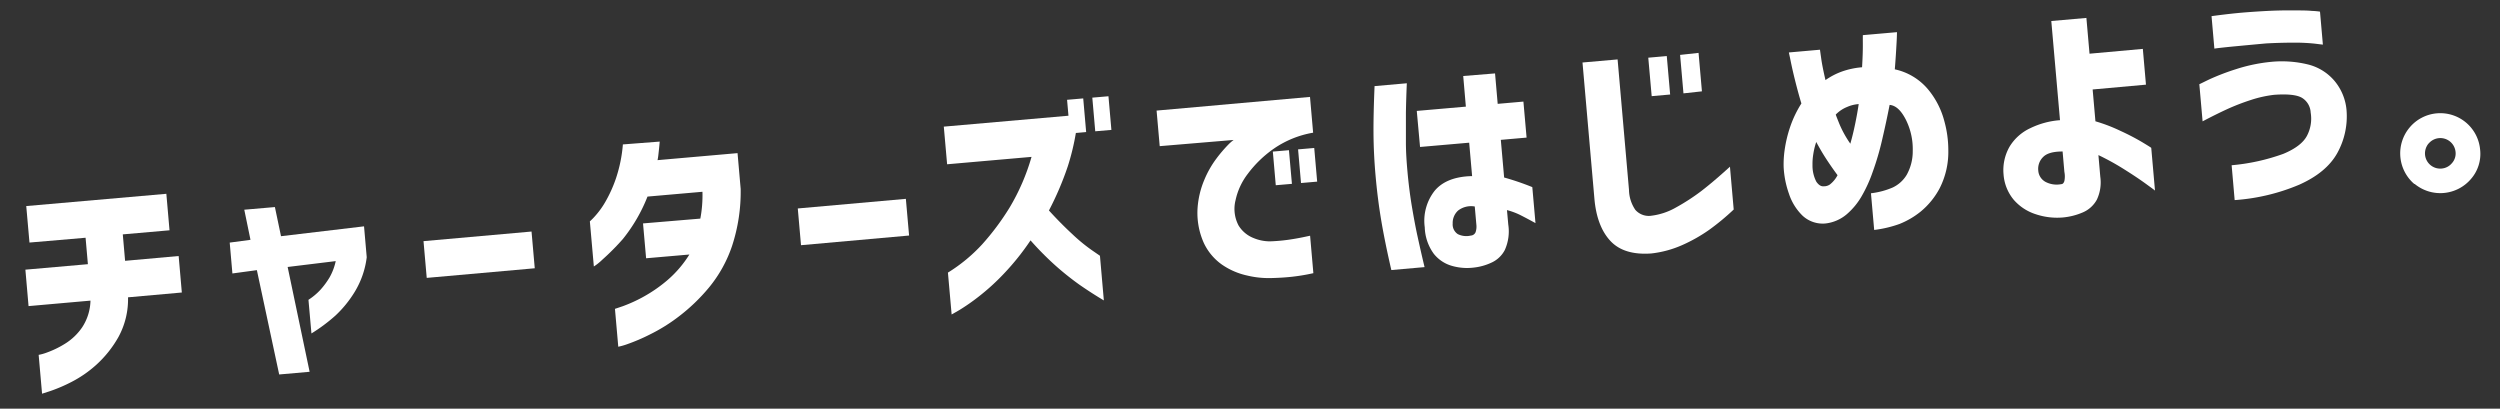
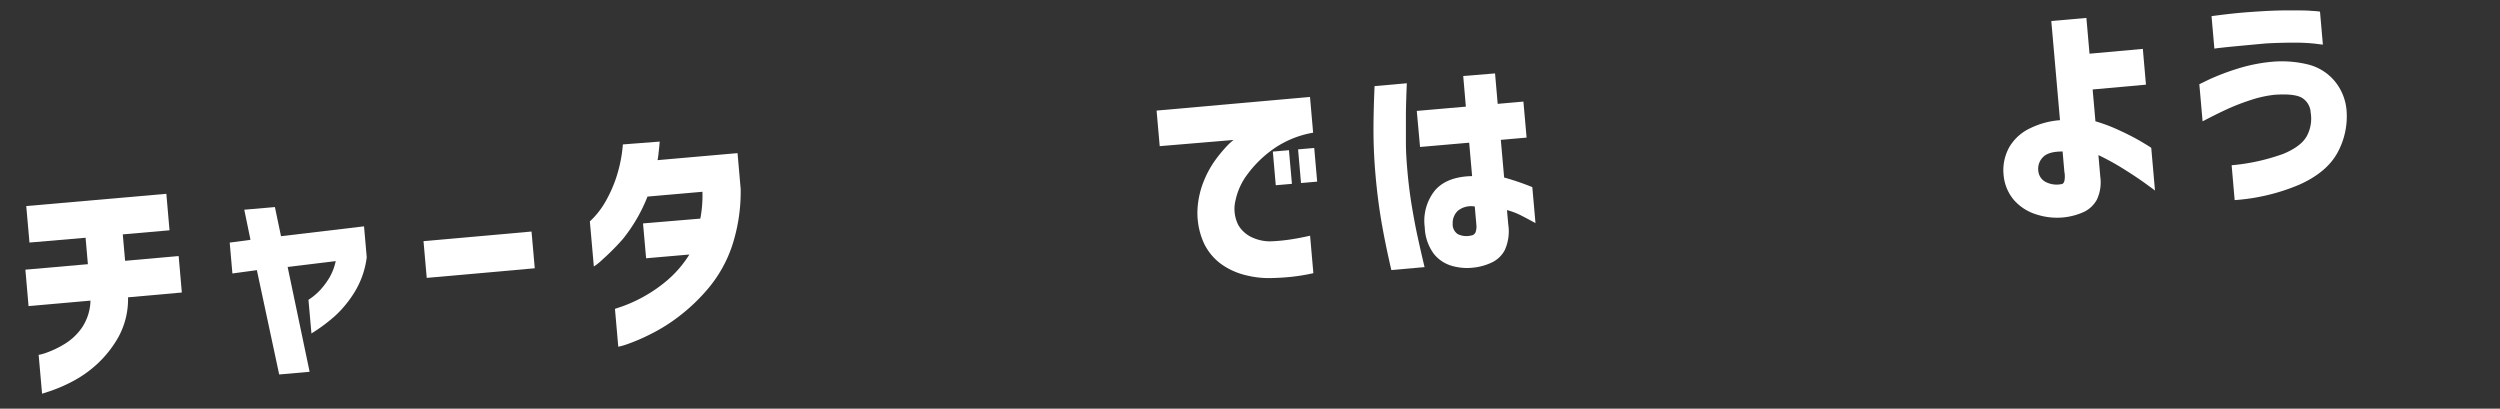
<svg xmlns="http://www.w3.org/2000/svg" id="レイヤー_1" data-name="レイヤー 1" viewBox="0 0 520 85" width="100%" height="16.3%">
  <rect x="0" y="0" width="520" height="85" fill="#333333" stroke="none" />
  <defs>
    <style>.cls-1{fill:#fff;}</style>
  </defs>
  <title>アートボード 1</title>
  <path class="cls-1" d="M5.94,63.67l-.66-7.58,13-1.14-.48-5.5-11.67,1-.67-7.59,29.14-2.55.66,7.59-9.72.85.48,5.5,11.14-1,.66,7.59-11.19,1a16.39,16.39,0,0,1-2,8.27,23,23,0,0,1-4.57,5.74,24.08,24.08,0,0,1-5.18,3.59,32.78,32.78,0,0,1-4.34,1.87l-1.79.58-.71-8.08a9.55,9.55,0,0,0,1.73-.49,19.58,19.58,0,0,0,3.71-1.8,11.85,11.85,0,0,0,3.62-3.45,10.57,10.57,0,0,0,1.72-5.54Z" />
  <path class="cls-1" d="M48.34,56.88l-.56-6.42,4.32-.58-1.29-6.26,6.37-.55,1.27,6.06,17.27-2.05.56,6.42a18.06,18.06,0,0,1-2.5,7.21,23.43,23.43,0,0,1-4,4.92,35.48,35.48,0,0,1-5,3.73l-.62-7a12.89,12.89,0,0,0,2.54-2.14,16.25,16.25,0,0,0,1.86-2.54,11.8,11.8,0,0,0,1.27-3.37l-10,1.22L64.4,77.33l-6.33.56-4.64-21.7Z" />
  <path class="cls-1" d="M88.76,57.8l-.67-7.64,22.47-2,.67,7.64Z" />
  <path class="cls-1" d="M137.22,29.45c-.08.95-.17,1.82-.26,2.59a12.7,12.7,0,0,1-.19,1.27l16.64-1.46.65,7.45a36.1,36.1,0,0,1-1.78,11.82,27.2,27.2,0,0,1-4.81,8.68,38.21,38.21,0,0,1-6.24,6,35.84,35.84,0,0,1-6.09,3.79,38.7,38.7,0,0,1-4.68,2,13.49,13.49,0,0,1-1.86.53l-.69-7.88s.58-.19,1.66-.56a30.71,30.71,0,0,0,4.08-1.85,29.85,29.85,0,0,0,5.06-3.46,23,23,0,0,0,4.68-5.43l-9,.78-.64-7.25,11.92-1a26.22,26.22,0,0,0,.44-5.58l-11.43,1a33.7,33.7,0,0,1-5.11,8.81A49.59,49.59,0,0,1,125.3,54a11.63,11.63,0,0,1-1.78,1.43l-.83-9.39a12,12,0,0,0,1-1,17.47,17.47,0,0,0,2.19-3,27.45,27.45,0,0,0,2.26-5,29.64,29.64,0,0,0,1.42-7Z" />
-   <path class="cls-1" d="M166.61,51l-.67-7.64,22.48-2,.67,7.63Z" />
-   <path class="cls-1" d="M197,34.17l-.69-7.83,25.93-2.27-.29-3.31,3.36-.29.61,7-2.14.19a49.14,49.14,0,0,1-1.7,7,63.46,63.46,0,0,1-3.9,9.12c1.62,1.78,3.23,3.41,4.81,4.87A35.73,35.73,0,0,0,227.05,52l1.74,1.2.81,9.29c-1.86-1.11-3.55-2.21-5.09-3.28a59.13,59.13,0,0,1-4.95-3.95A62.45,62.45,0,0,1,214.35,50a52.12,52.12,0,0,1-5.5,6.88,46.41,46.41,0,0,1-5.33,4.85,42.29,42.29,0,0,1-4,2.78l-1.58.9-.77-8.71a33.71,33.71,0,0,0,7.16-5.92A52.75,52.75,0,0,0,210,43.17a44.35,44.35,0,0,0,4.56-10.54Zm30.81-6.86-.61-7,3.36-.29.61,7Z" />
+   <path class="cls-1" d="M166.61,51Z" />
  <path class="cls-1" d="M272.48,20.16l.65,7.44A20.43,20.43,0,0,0,265,30.89a23.58,23.58,0,0,0-5.47,5.28A13.7,13.7,0,0,0,257,41.62a7.4,7.4,0,0,0,.61,5.26,6.38,6.38,0,0,0,3.1,2.62,8.82,8.82,0,0,0,3.47.7,36.43,36.43,0,0,0,3.74-.32c1.2-.17,2.25-.36,3.16-.55l1.42-.3.68,7.79a41.1,41.1,0,0,1-4.68.77c-1.36.14-2.78.22-4.24.25a19.11,19.11,0,0,1-4.85-.53,14.77,14.77,0,0,1-5.17-2.22,11.49,11.49,0,0,1-3.83-4.52,15.29,15.29,0,0,1-1.31-7.38,18.3,18.3,0,0,1,1.39-5.76A20.3,20.3,0,0,1,253,33a28.73,28.73,0,0,1,2.46-2.89,8.44,8.44,0,0,1,1.14-1L241.22,30.4,240.57,23Zm-7.12,18.37-.61-7,3.35-.29.62,7Zm5.25-.46-.61-7,3.36-.29.61,7Z" />
  <path class="cls-1" d="M285.91,17.91l6.71-.59q-.15,3.45-.19,6.22c0,1.85,0,3.84,0,6s.15,4.21.33,6.22q.32,3.56.88,7c.39,2.32.78,4.44,1.2,6.36s.9,4.07,1.47,6.44l-6.91.61q-1.35-5.86-2.1-10.31t-1.18-9.31q-.4-4.52-.43-8.76C285.67,25,285.75,21.68,285.91,17.91Zm8.78,5.16,10.21-.89-.55-6.37,6.62-.54.55,6.33,5.35-.47.66,7.49-5.36.47.69,7.83a55.05,55.05,0,0,1,5.86,2l.66,7.49c-1.28-.71-2.35-1.27-3.22-1.71a14.47,14.47,0,0,0-2.71-1l.27,3A9.42,9.42,0,0,1,313,52a5.83,5.83,0,0,1-2.85,2.66,11.62,11.62,0,0,1-3.64,1A11.36,11.36,0,0,1,302,55.3a7.4,7.4,0,0,1-3.77-2.51,9.82,9.82,0,0,1-1.88-5.5,10.09,10.09,0,0,1,2.1-7.66c1.64-1.92,4.23-2.93,7.75-3l-.61-6.95-10.22.89ZM305.92,49a1.15,1.15,0,0,0,1-.7,3.64,3.64,0,0,0,.16-1.61l-.33-3.74a4.42,4.42,0,0,0-3.46.84,3.47,3.47,0,0,0-1.13,2.7,2.4,2.4,0,0,0,1.07,2.21A4,4,0,0,0,305.92,49Z" />
-   <path class="cls-1" d="M336.46,12.36l2.37,27.14a7.57,7.57,0,0,0,1.32,4.15,3.72,3.72,0,0,0,3.08,1.25,13.66,13.66,0,0,0,5.31-1.71,43.71,43.71,0,0,0,5.34-3.46q2.6-2,5.95-5.06l.78,8.91a49.42,49.42,0,0,1-5.12,4.24,32.9,32.9,0,0,1-5.46,3.1,21.84,21.84,0,0,1-6.56,1.8q-5.7.41-8.51-2.61t-3.32-8.75L329.16,13ZM343.55,20l-.71-8,3.85-.34.7,8Zm6.61-.58-.7-8L353.3,11l.7,8Z" />
-   <path class="cls-1" d="M372.09,10.91l6.47-.57c0,.07.09.67.25,1.82s.46,2.65.89,4.5a14.43,14.43,0,0,1,3.47-1.8,16.51,16.51,0,0,1,4.14-.87c.12-2,.17-3.57.16-4.8s0-1.85,0-1.88l7.1-.62s0,.75-.08,2.16-.18,3.27-.37,5.57a12.44,12.44,0,0,1,6.9,4.15,17,17,0,0,1,3.4,6.62,22.68,22.68,0,0,1,.83,6.1,16.65,16.65,0,0,1-1.79,7.85A15.9,15.9,0,0,1,399.51,44a16.89,16.89,0,0,1-4.43,2.59,24.14,24.14,0,0,1-5.25,1.24l-.67-7.63A16,16,0,0,0,393.68,39a6.73,6.73,0,0,0,2.91-2.63,10,10,0,0,0,1.26-5A13.66,13.66,0,0,0,396.47,25c-1-2-2.12-3.07-3.43-3.18q-.68,3.5-1.52,7.09a57.07,57.07,0,0,1-2,6.85,28.55,28.55,0,0,1-2.15,4.79,14.49,14.49,0,0,1-3.23,4,8.25,8.25,0,0,1-4.42,1.93,6.15,6.15,0,0,1-4.8-1.63,11.24,11.24,0,0,1-2.82-4.56A19.47,19.47,0,0,1,371,34.78a20.9,20.9,0,0,1,.2-3.55,26.42,26.42,0,0,1,1.11-4.71,22.73,22.73,0,0,1,2.38-5c-.55-1.81-1-3.53-1.4-5.14s-.68-2.93-.88-3.92S372.09,11,372.09,10.91Zm7.24,27.84a2.16,2.16,0,0,0,1.29-.38,5.92,5.92,0,0,0,1.59-1.93c-.66-.89-1.38-1.91-2.15-3.07s-1.53-2.44-2.28-3.84a14.45,14.45,0,0,0-.61,2.5A12.22,12.22,0,0,0,377,34.3a7.26,7.26,0,0,0,.79,3.48C378.27,38.48,378.77,38.8,379.33,38.75Zm2.51-14.92c0,.06.25.7.74,1.92a22.2,22.2,0,0,0,2.29,4.14q.57-2,1-4.11c.29-1.4.54-2.78.74-4.13a7.3,7.3,0,0,0-2.42.6A6.87,6.87,0,0,0,381.84,23.83Z" />
  <path class="cls-1" d="M436.86,36.76a8.41,8.41,0,0,1-.71,4.76,6,6,0,0,1-2.95,2.67A13.53,13.53,0,0,1,429,45.24a14,14,0,0,1-5.53-.67,10.15,10.15,0,0,1-4.6-3,9.26,9.26,0,0,1-2.13-5.28A9.8,9.8,0,0,1,418,30.49a9.93,9.93,0,0,1,4.37-3.86A16.82,16.82,0,0,1,428.48,25L426.67,4.37l7.3-.64.65,7.44,11.09-1,.65,7.44-11.09,1,.58,6.62a34.18,34.18,0,0,1,5.22,2,48,48,0,0,1,4.52,2.35c1.21.73,1.83,1.12,1.87,1.18l.78,8.9c0-.06-.67-.53-1.89-1.42s-2.75-1.91-4.58-3.06a51.91,51.91,0,0,0-5.3-2.92Zm-8.1,1.54c.29,0,.5-.24.63-.64a4.86,4.86,0,0,0,0-1.92l-.37-4.23c-1.93,0-3.29.36-4.06,1.16a3.43,3.43,0,0,0-1,2.81,2.89,2.89,0,0,0,1.58,2.39A5,5,0,0,0,428.76,38.3Z" />
  <path class="cls-1" d="M457.46,17.51c.06,0,.8-.39,2.21-1.06a49.05,49.05,0,0,1,5.5-2.09,34.3,34.3,0,0,1,7.27-1.5,22.92,22.92,0,0,1,7.42.5,10.54,10.54,0,0,1,5.67,3.41,10.92,10.92,0,0,1,2.55,6.14,15.76,15.76,0,0,1-1.92,8.92q-2.25,4.05-7.88,6.57a41.77,41.77,0,0,1-13.47,3.22l-.63-7.25A42.36,42.36,0,0,0,474.93,32q3.75-1.56,4.91-3.74a7.66,7.66,0,0,0,.78-4.85,3.8,3.8,0,0,0-1.71-3q-1.53-1-5.87-.69a24.46,24.46,0,0,0-4.9,1.09,45.58,45.58,0,0,0-4.84,1.87c-1.5.69-3.23,1.54-5.16,2.56ZM460,3.36q2.85-.39,5.28-.63c1.62-.16,3.46-.29,5.51-.41s4-.17,5.79-.16,3.22,0,4.3.11a14.18,14.18,0,0,1,1.68.15l.6,6.86s-.59-.06-1.68-.2a39.91,39.91,0,0,0-4.31-.21c-1.78,0-3.72.05-5.8.16q-4.81.44-7.78.73c-2,.21-3,.33-3,.37Z" />
-   <path class="cls-1" d="M502.2,38.29a8.38,8.38,0,0,1-1-11.77,8.32,8.32,0,0,1,14.67,4.65,7.92,7.92,0,0,1-1.92,6.07,8.38,8.38,0,0,1-11.72,1Zm2.94-8.44a3.24,3.24,0,0,0-.73,2.35,3.17,3.17,0,0,0,3.42,2.86A3.12,3.12,0,0,0,510,33.94a3,3,0,0,0,.76-2.3,3.18,3.18,0,0,0-5.6-1.79Z" />
</svg>